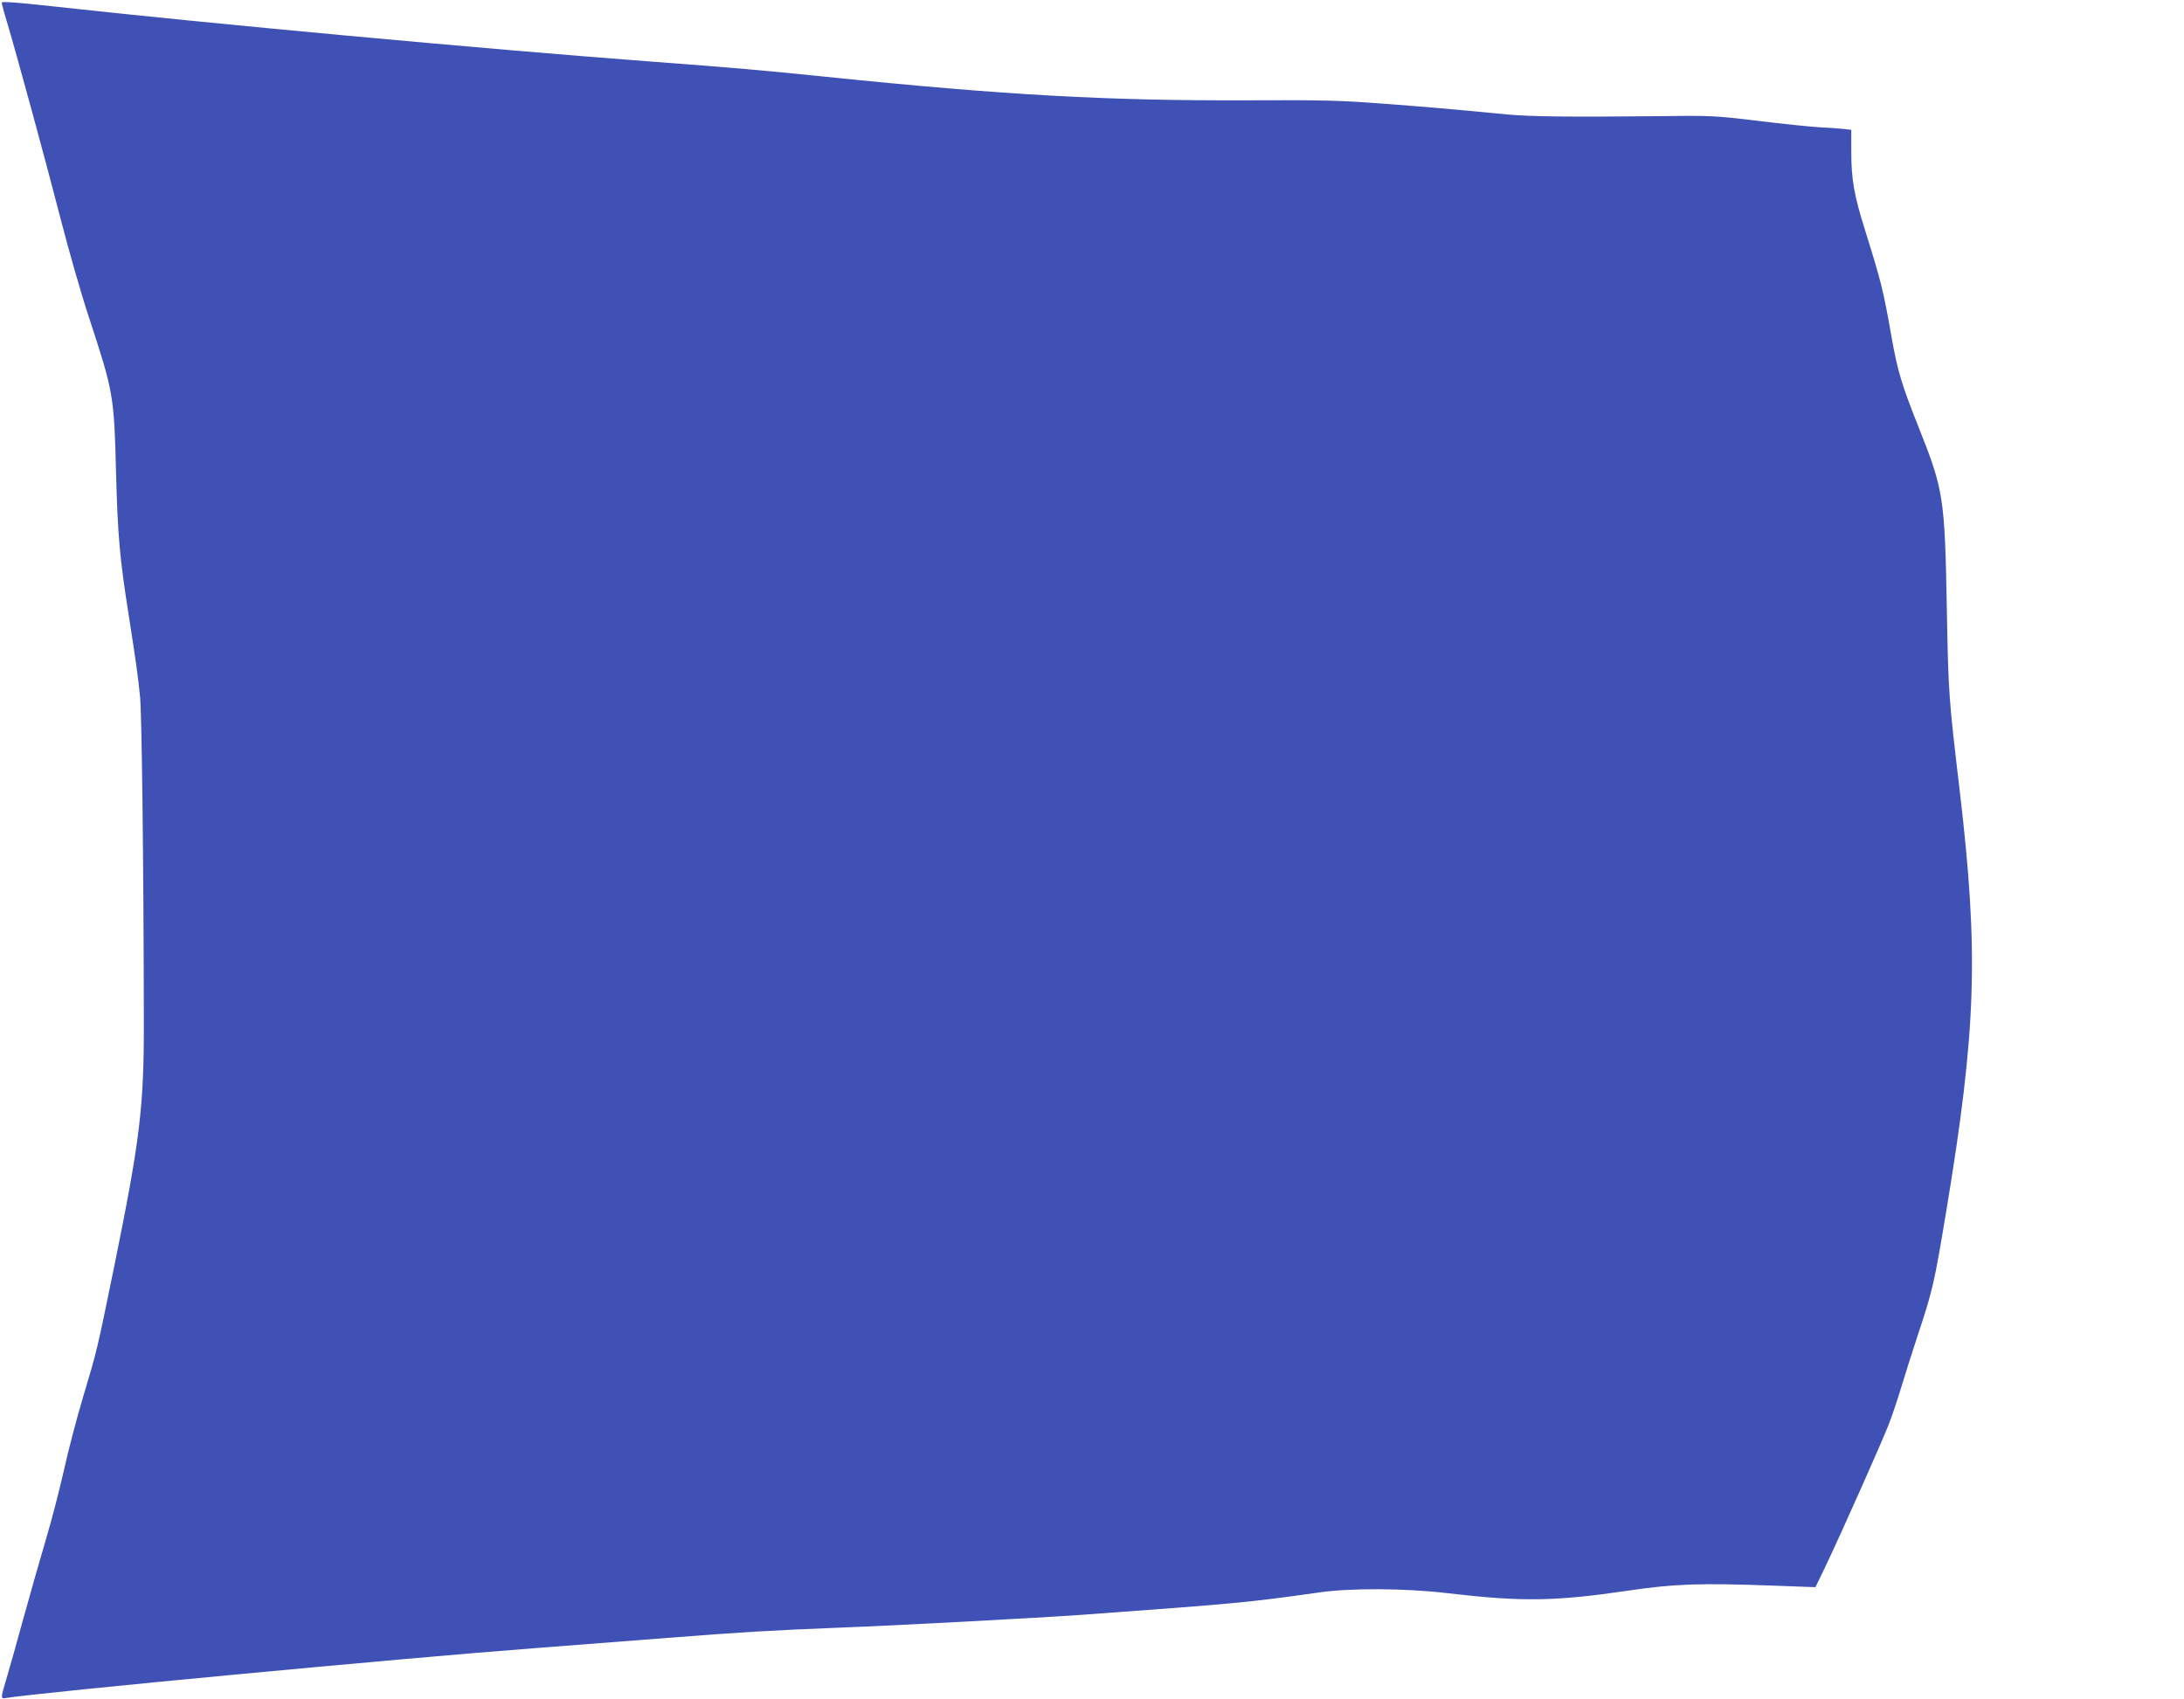
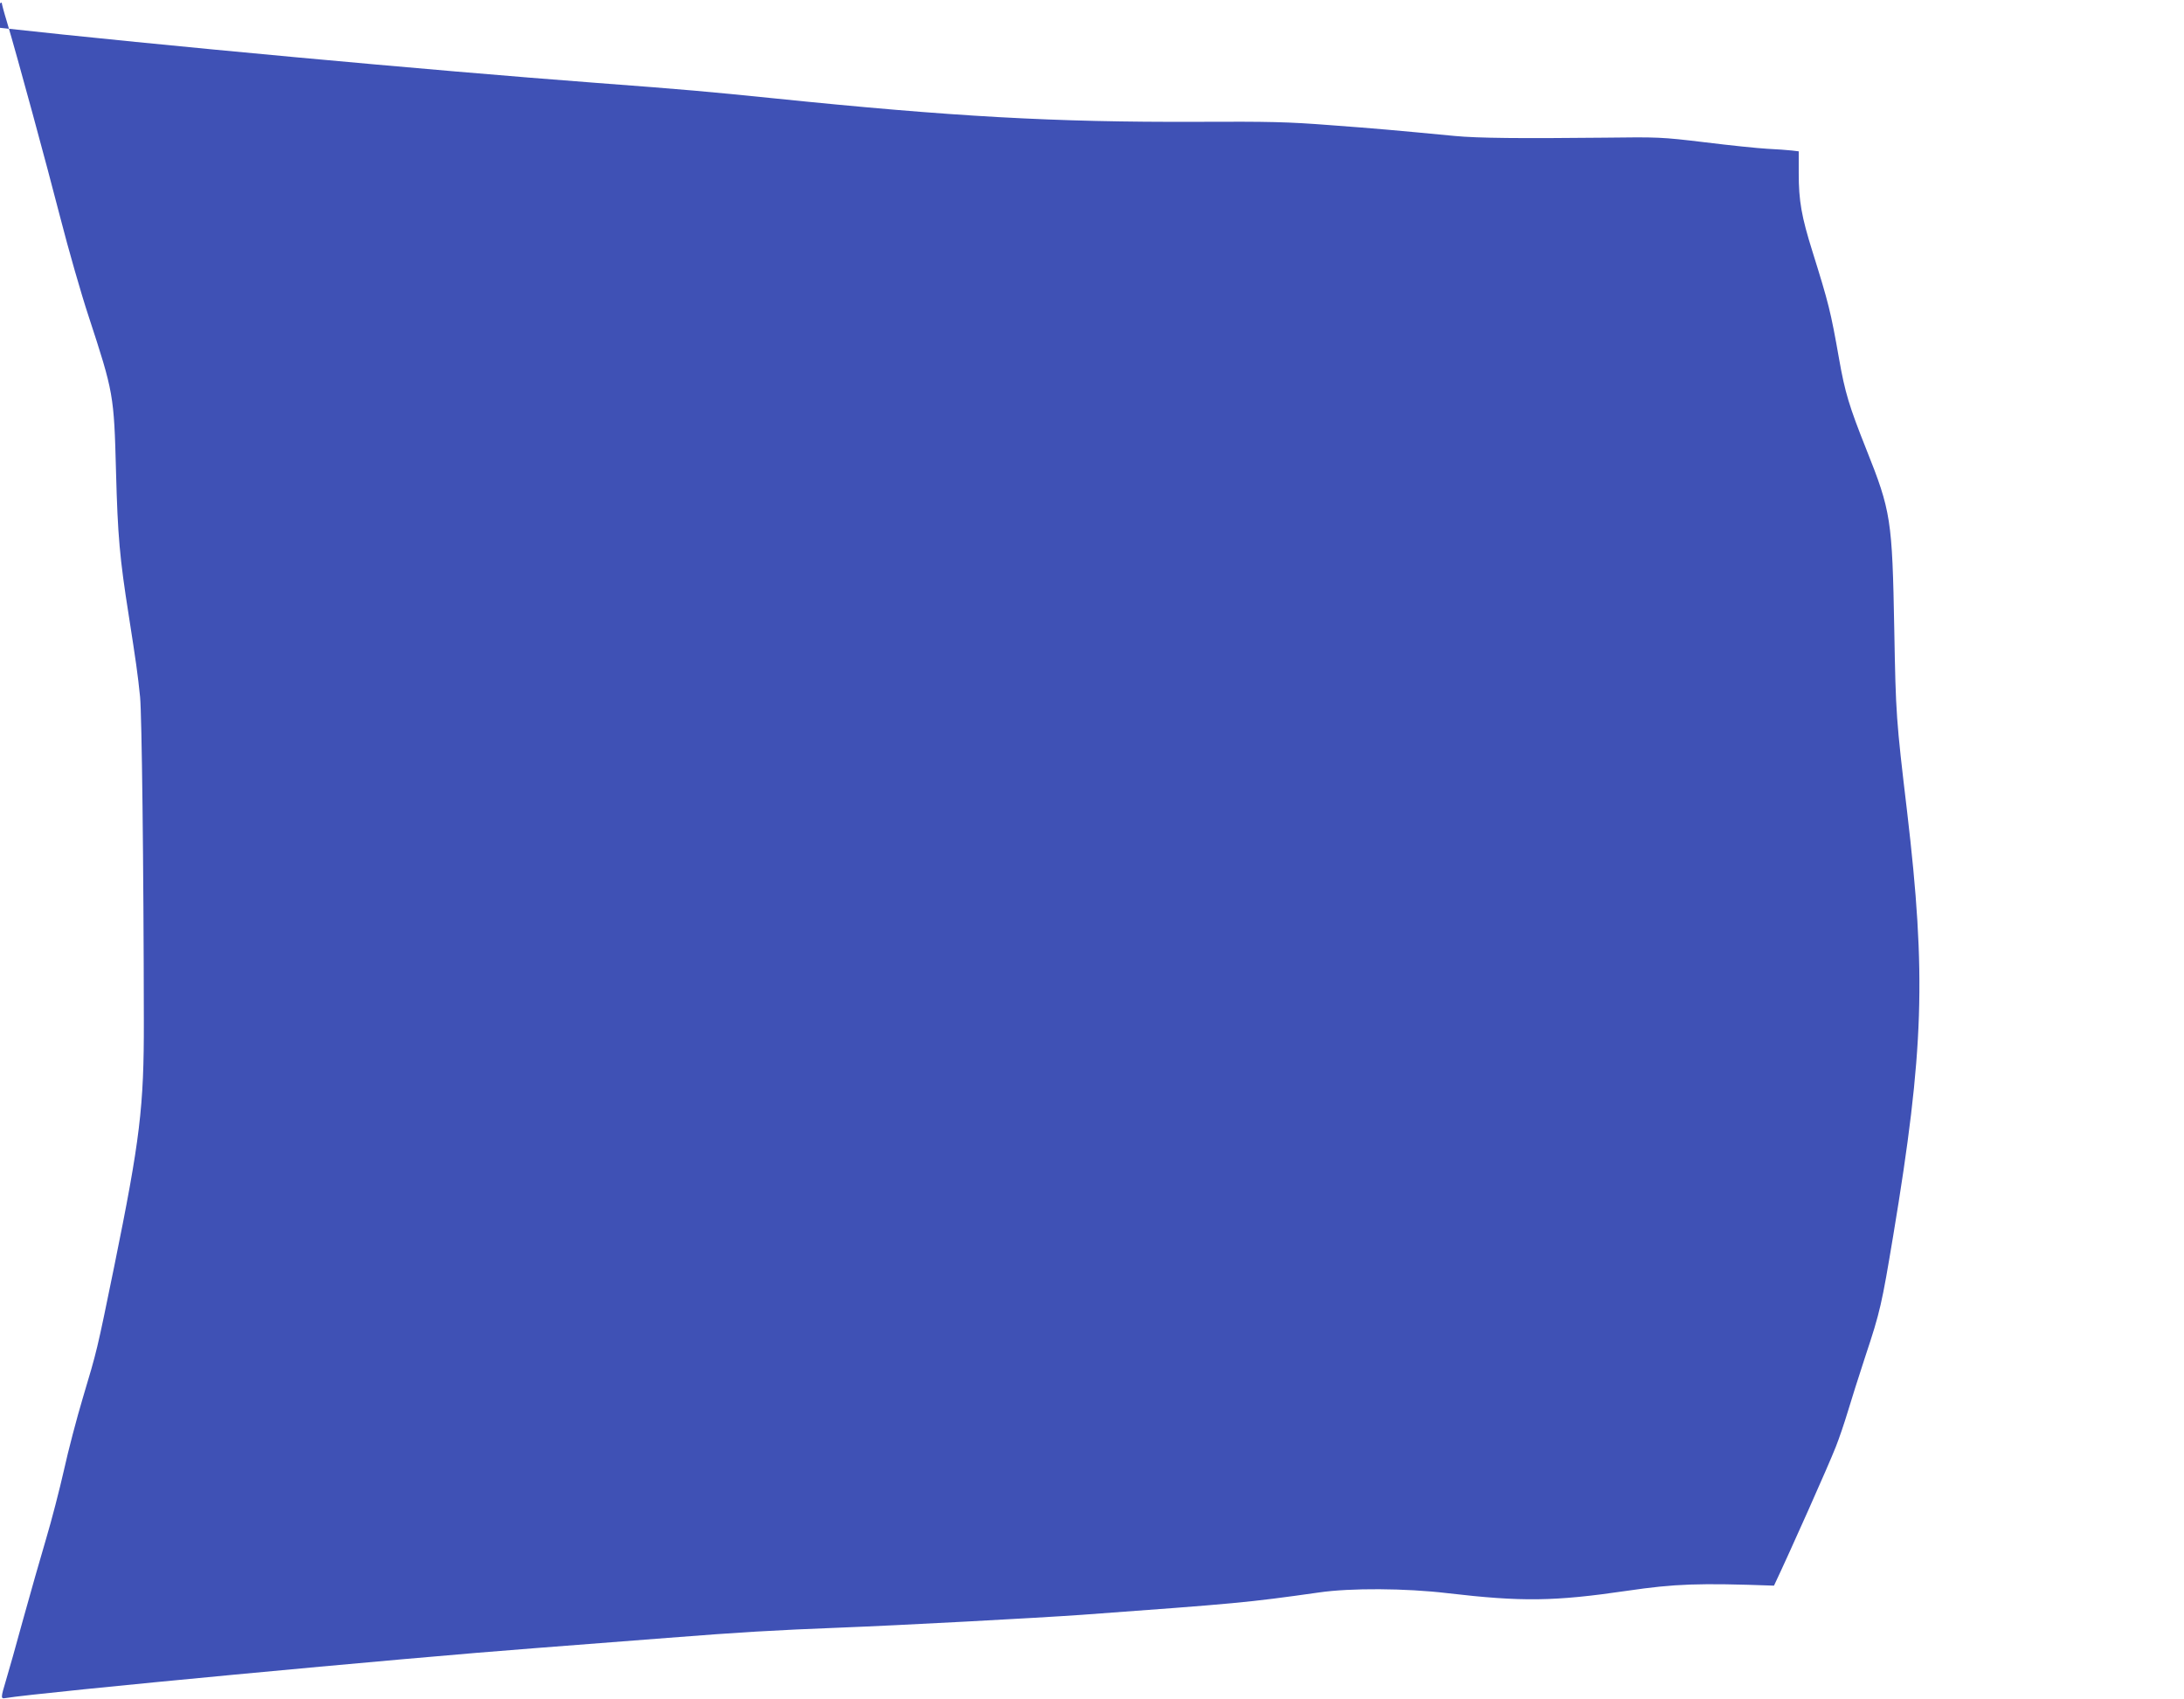
<svg xmlns="http://www.w3.org/2000/svg" version="1.0" width="1280pt" height="996pt" viewBox="0 0 1280 996" preserveAspectRatio="xMidYMid meet">
  <g transform="translate(0,996) scale(0.1,-0.1)" fill="#3f51b5" stroke="none">
-     <path d="M10 9945 c0 -6 13 -56 30 -111 62 -208 232 -833 314 -1152 47 -183 121 -442 165 -575 147 -449 149 -460 161 -913 10 -373 21 -503 75 -844 42 -270 52 -338 66 -475 10 -101 21 -985 22 -1900 1 -504 -22 -693 -174 -1440 -103 -503 -99 -485 -184 -770 -35 -117 -85 -307 -110 -421 -26 -115 -73 -297 -105 -404 -32 -107 -92 -319 -134 -470 -41 -151 -87 -313 -101 -359 -31 -103 -31 -109 -3 -104 198 33 2347 236 3108 293 223 17 572 44 775 60 420 33 624 45 1010 60 340 13 1145 56 1415 75 916 67 965 71 1390 131 184 27 509 25 752 -4 437 -51 625 -49 1055 14 280 41 419 46 860 30 l243 -9 65 135 c93 196 321 708 362 813 20 50 51 142 70 205 19 63 65 210 103 325 88 264 97 308 164 710 180 1084 194 1524 81 2485 -64 539 -66 566 -75 1065 -12 649 -19 694 -165 1060 -99 249 -124 330 -159 530 -49 278 -61 324 -155 625 -65 207 -81 299 -81 461 l0 128 -42 5 c-24 3 -88 7 -143 10 -55 3 -219 20 -365 38 -258 31 -273 31 -595 27 -481 -5 -734 -3 -870 10 -367 35 -456 43 -725 63 -258 20 -358 22 -795 20 -823 -3 -1423 30 -2475 138 -382 39 -516 51 -1035 90 -971 73 -2583 222 -3497 323 -207 23 -298 29 -298 22z" />
+     <path d="M10 9945 c0 -6 13 -56 30 -111 62 -208 232 -833 314 -1152 47 -183 121 -442 165 -575 147 -449 149 -460 161 -913 10 -373 21 -503 75 -844 42 -270 52 -338 66 -475 10 -101 21 -985 22 -1900 1 -504 -22 -693 -174 -1440 -103 -503 -99 -485 -184 -770 -35 -117 -85 -307 -110 -421 -26 -115 -73 -297 -105 -404 -32 -107 -92 -319 -134 -470 -41 -151 -87 -313 -101 -359 -31 -103 -31 -109 -3 -104 198 33 2347 236 3108 293 223 17 572 44 775 60 420 33 624 45 1010 60 340 13 1145 56 1415 75 916 67 965 71 1390 131 184 27 509 25 752 -4 437 -51 625 -49 1055 14 280 41 419 46 860 30 c93 196 321 708 362 813 20 50 51 142 70 205 19 63 65 210 103 325 88 264 97 308 164 710 180 1084 194 1524 81 2485 -64 539 -66 566 -75 1065 -12 649 -19 694 -165 1060 -99 249 -124 330 -159 530 -49 278 -61 324 -155 625 -65 207 -81 299 -81 461 l0 128 -42 5 c-24 3 -88 7 -143 10 -55 3 -219 20 -365 38 -258 31 -273 31 -595 27 -481 -5 -734 -3 -870 10 -367 35 -456 43 -725 63 -258 20 -358 22 -795 20 -823 -3 -1423 30 -2475 138 -382 39 -516 51 -1035 90 -971 73 -2583 222 -3497 323 -207 23 -298 29 -298 22z" />
  </g>
</svg>